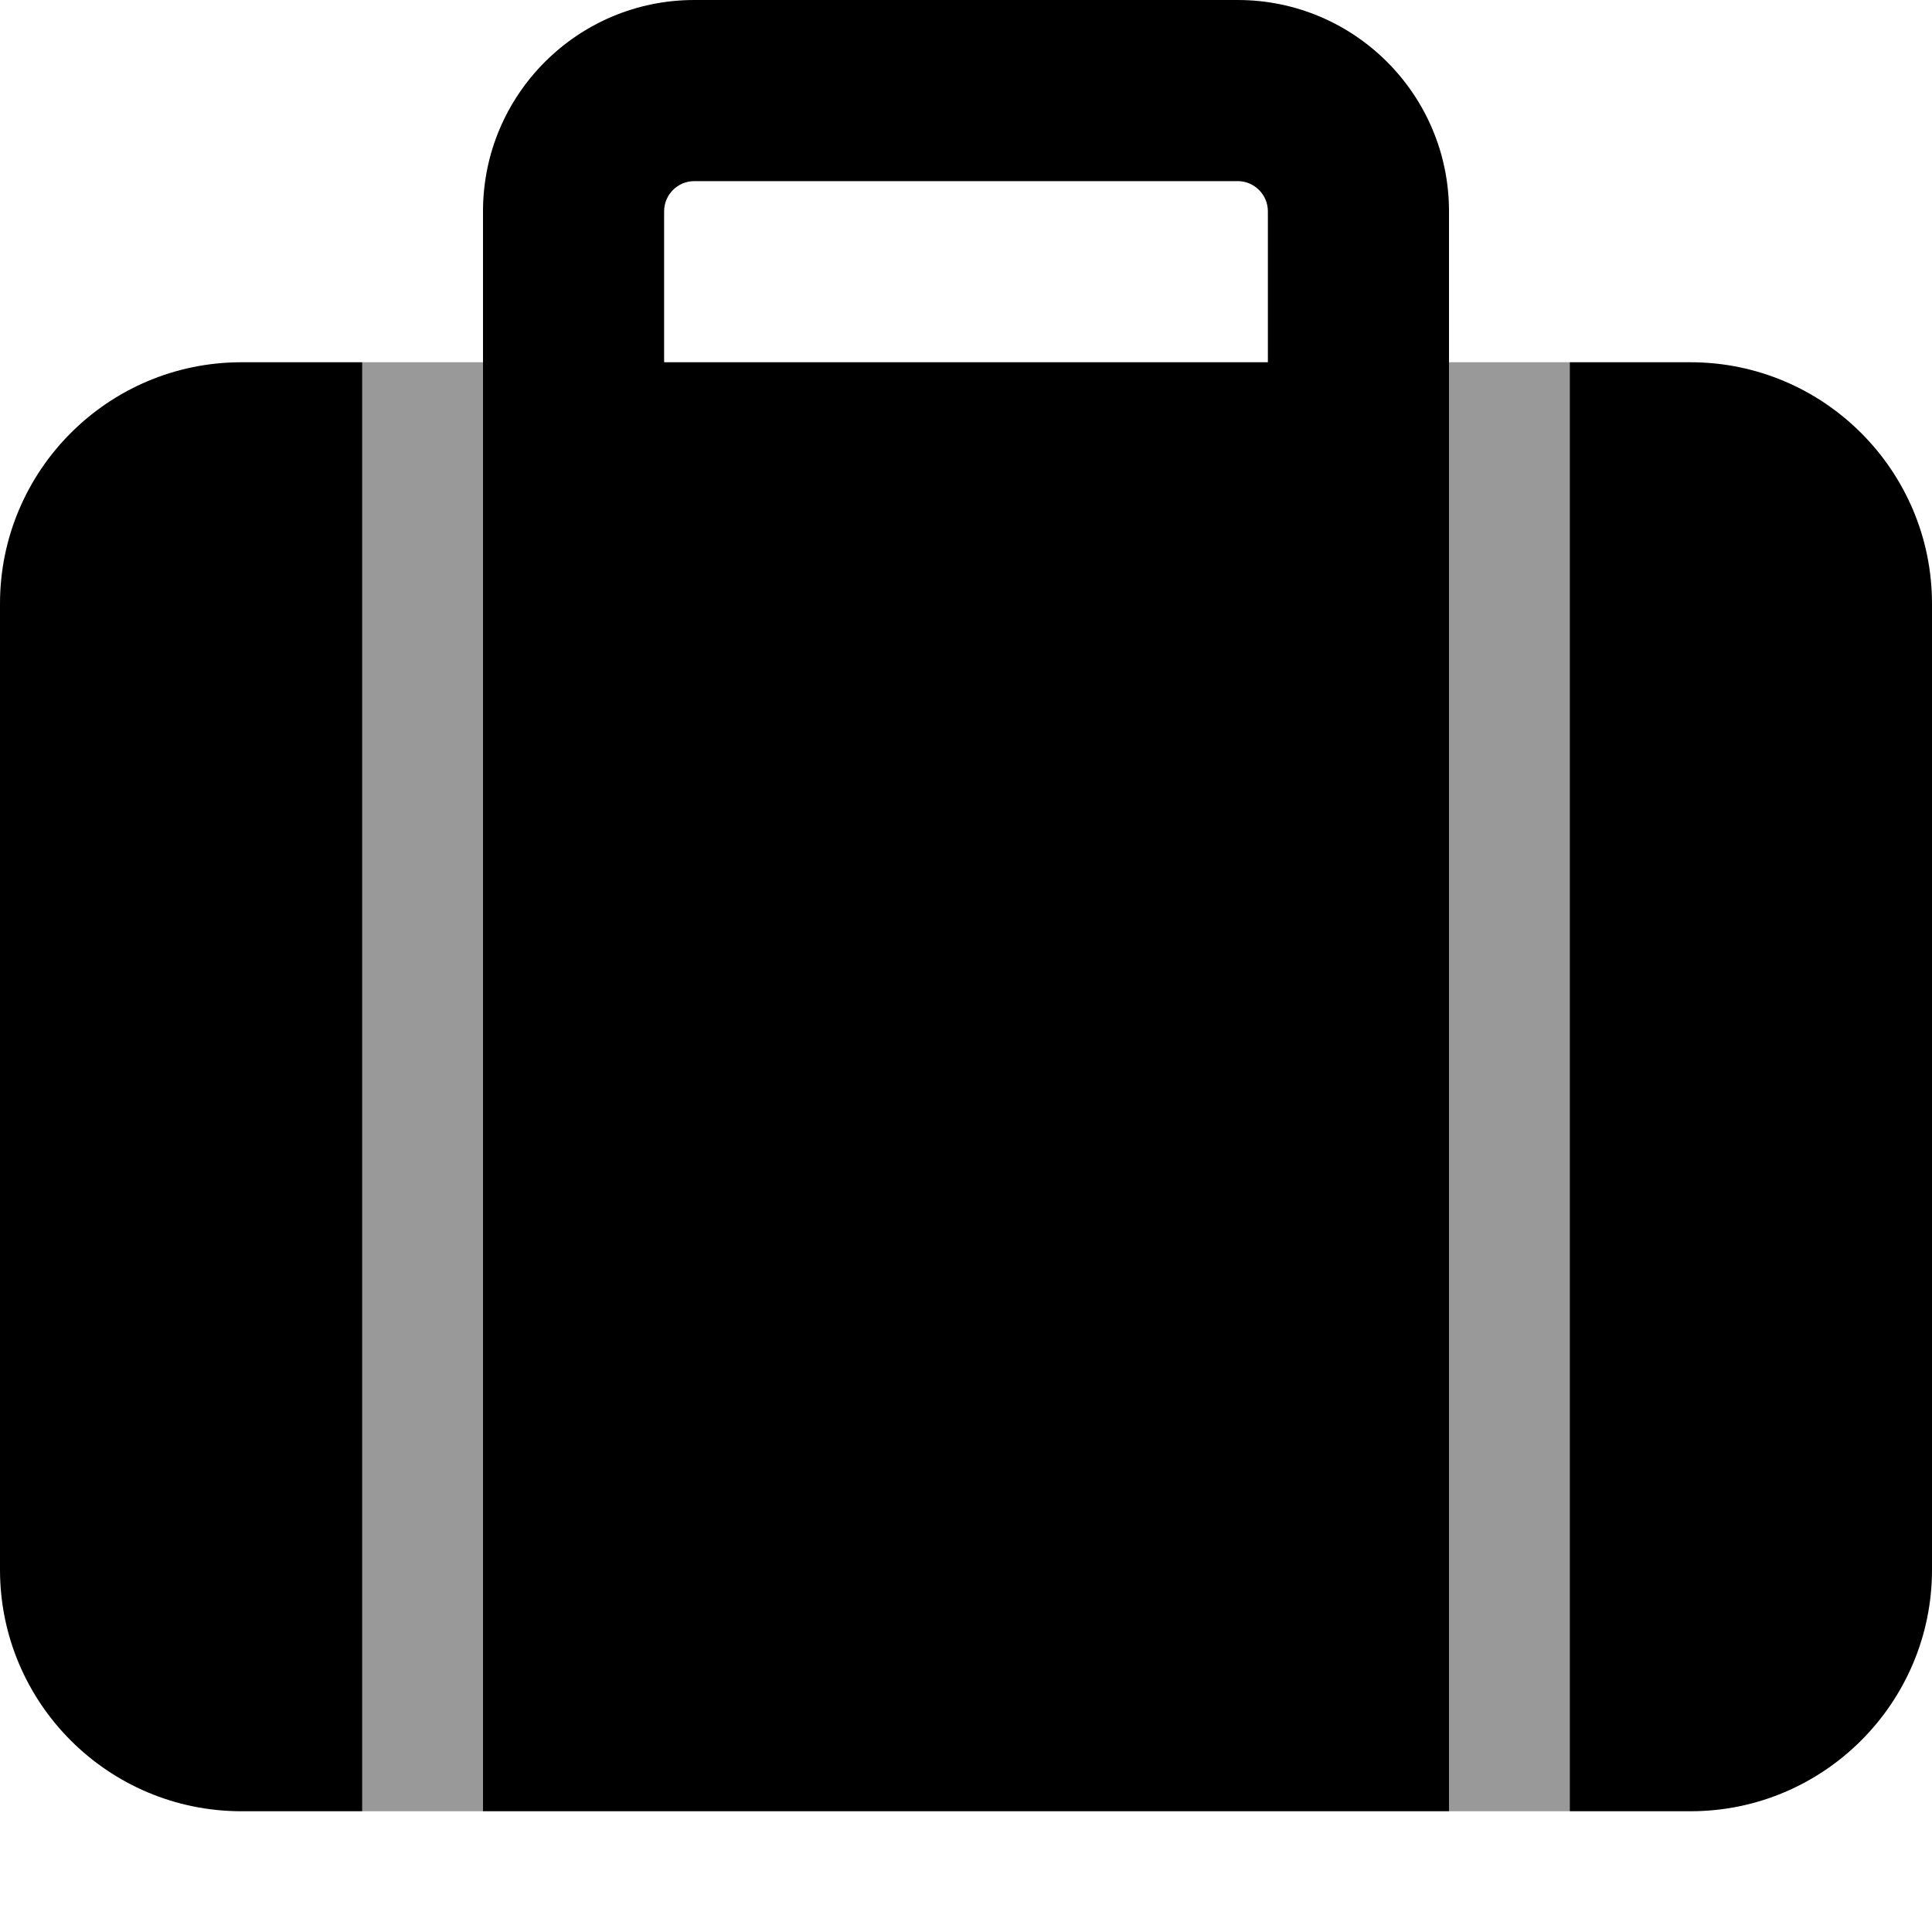
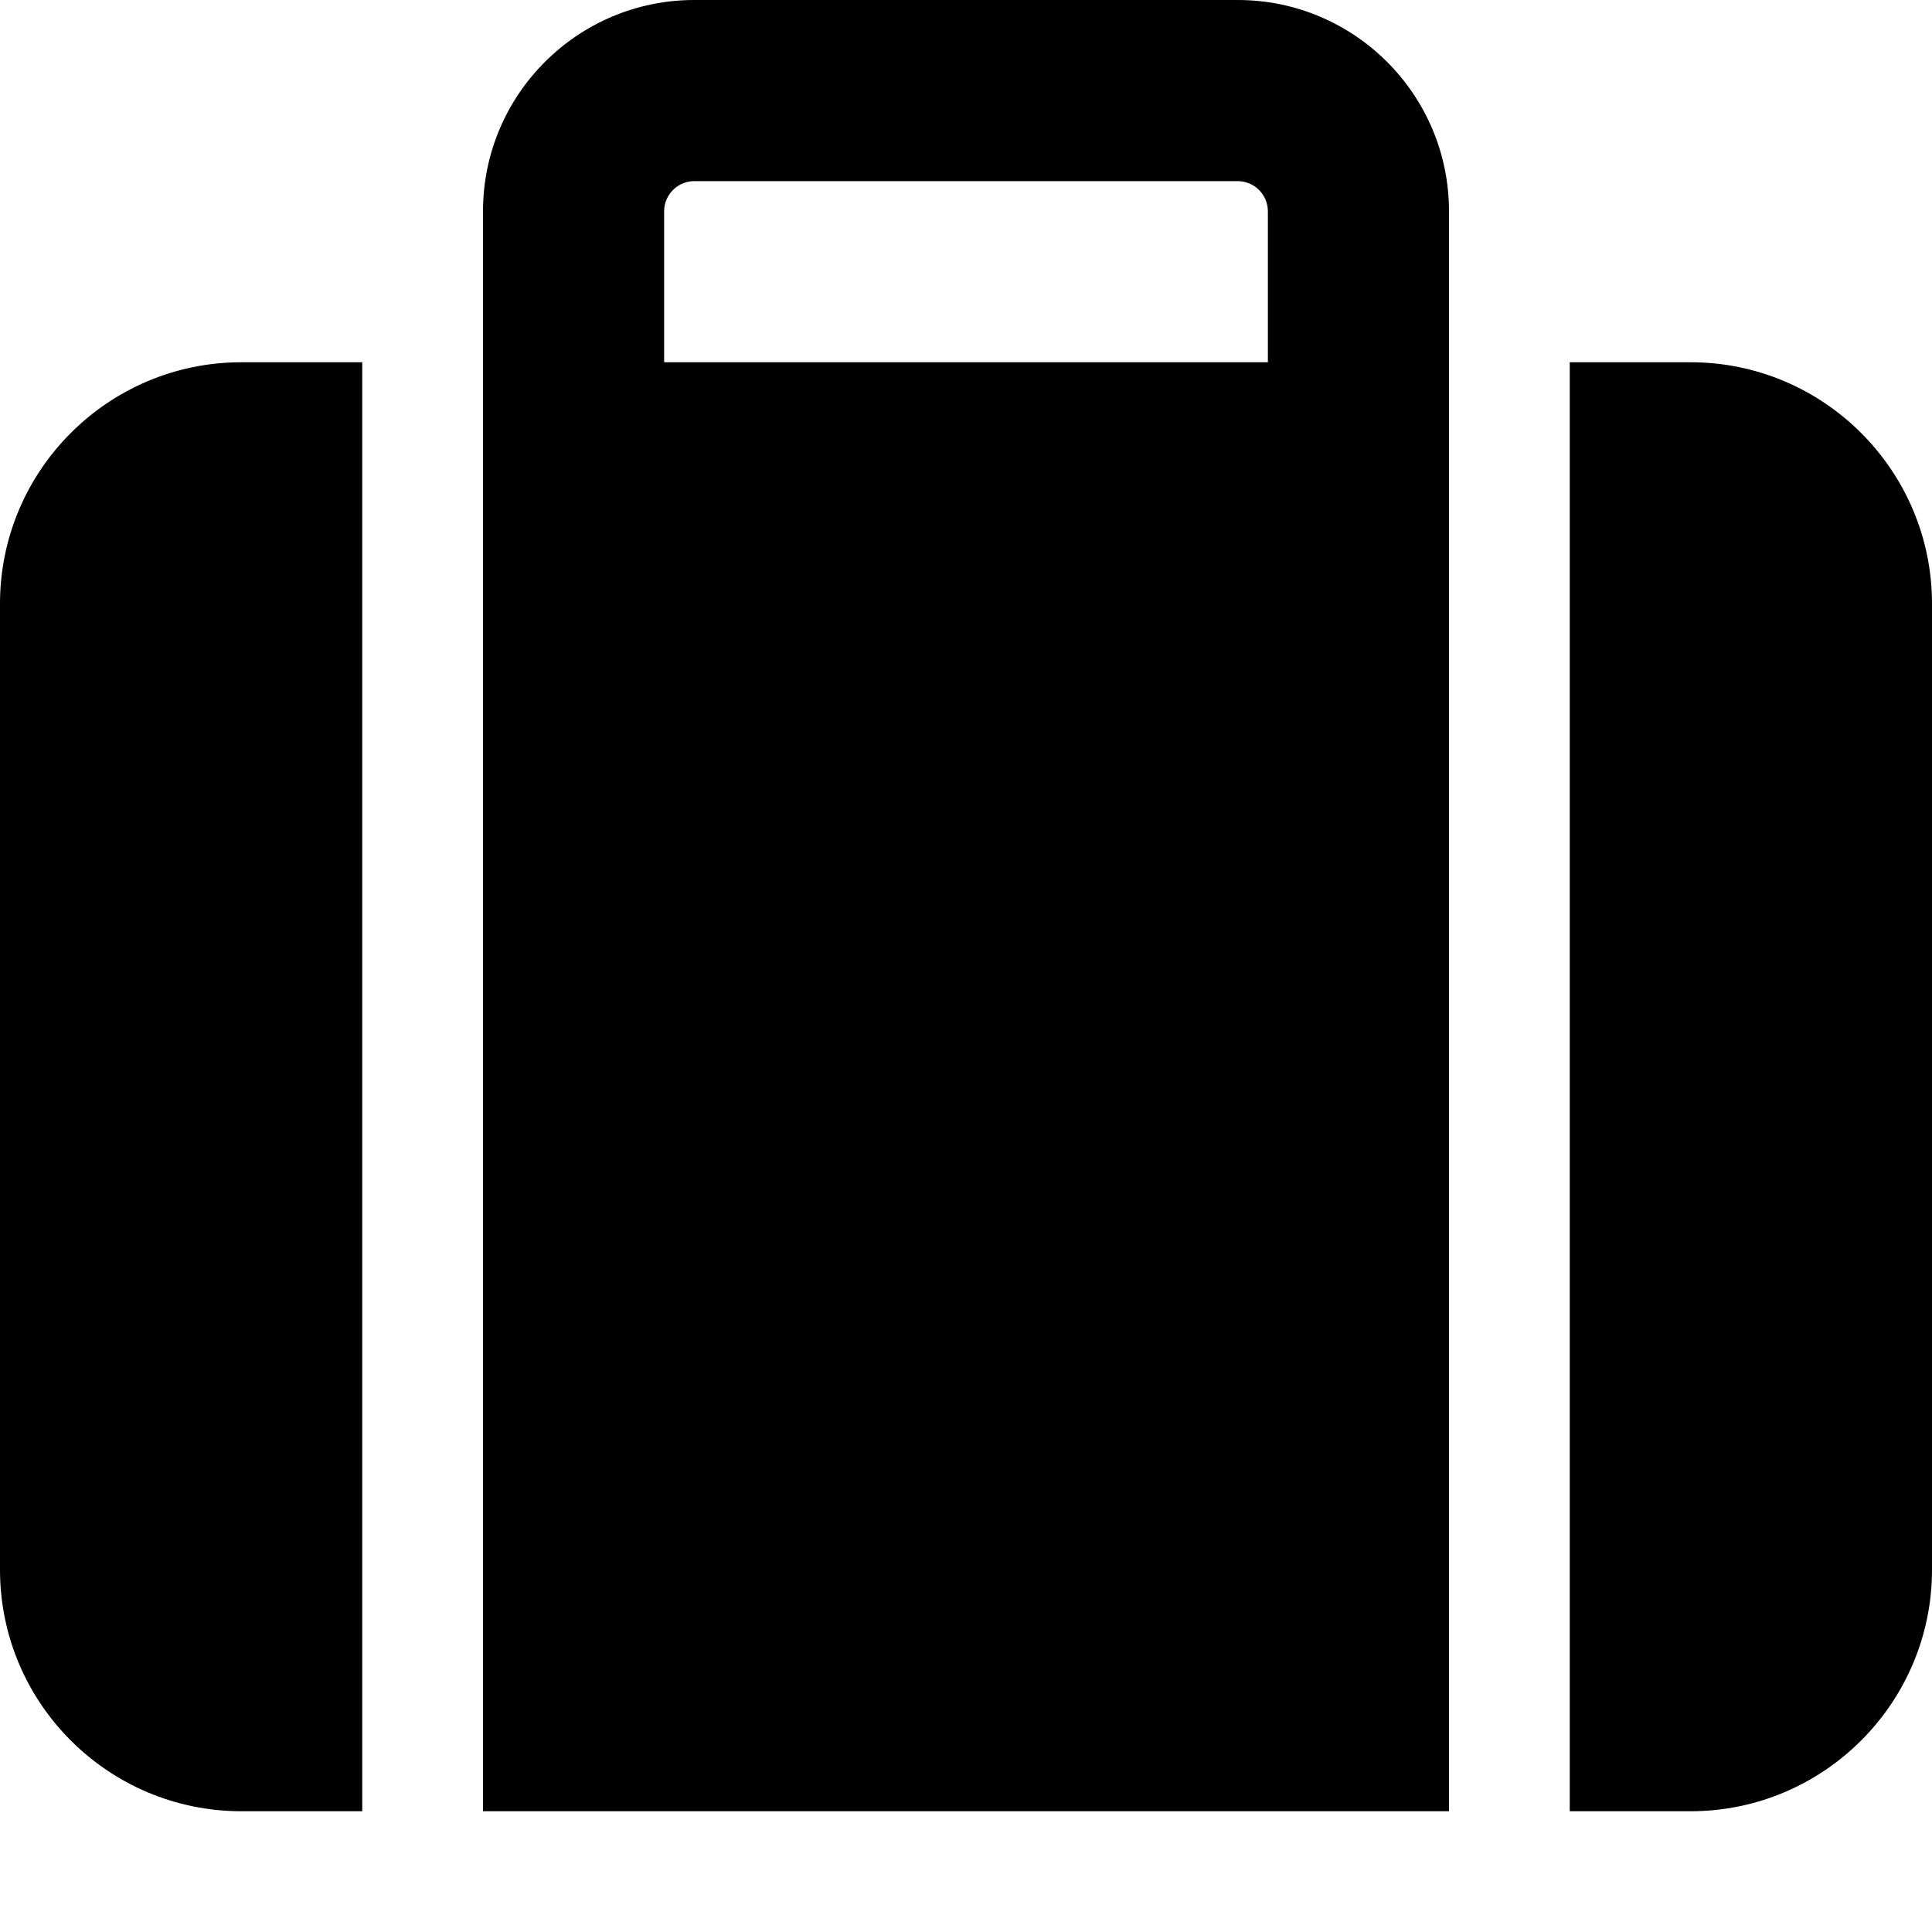
<svg xmlns="http://www.w3.org/2000/svg" viewBox="0 0 512 512">
  <defs>
    <style>.fa-secondary{opacity:.4}</style>
  </defs>
-   <path class="fa-primary" d="M128 56C128 25.07 153.1 0 184 0H328C358.9 0 384 25.07 384 56V480H128V56zM176 96H336V56C336 51.58 332.4 48 328 48H184C179.6 48 176 51.58 176 56V96zM64 96H96V480H64C28.65 480 0 451.3 0 416V160C0 124.7 28.65 96 64 96zM448 480H416V96H448C483.3 96 512 124.7 512 160V416C512 451.3 483.3 480 448 480z" />
-   <path class="fa-secondary" d="M128 480H96V96H128V480zM416 480H384V96H416V480z" />
+   <path class="fa-primary" d="M128 56C128 25.07 153.1 0 184 0H328C358.9 0 384 25.07 384 56V480H128V56zM176 96H336V56C336 51.58 332.4 48 328 48H184C179.6 48 176 51.58 176 56zM64 96H96V480H64C28.65 480 0 451.3 0 416V160C0 124.7 28.65 96 64 96zM448 480H416V96H448C483.3 96 512 124.7 512 160V416C512 451.3 483.3 480 448 480z" />
</svg>